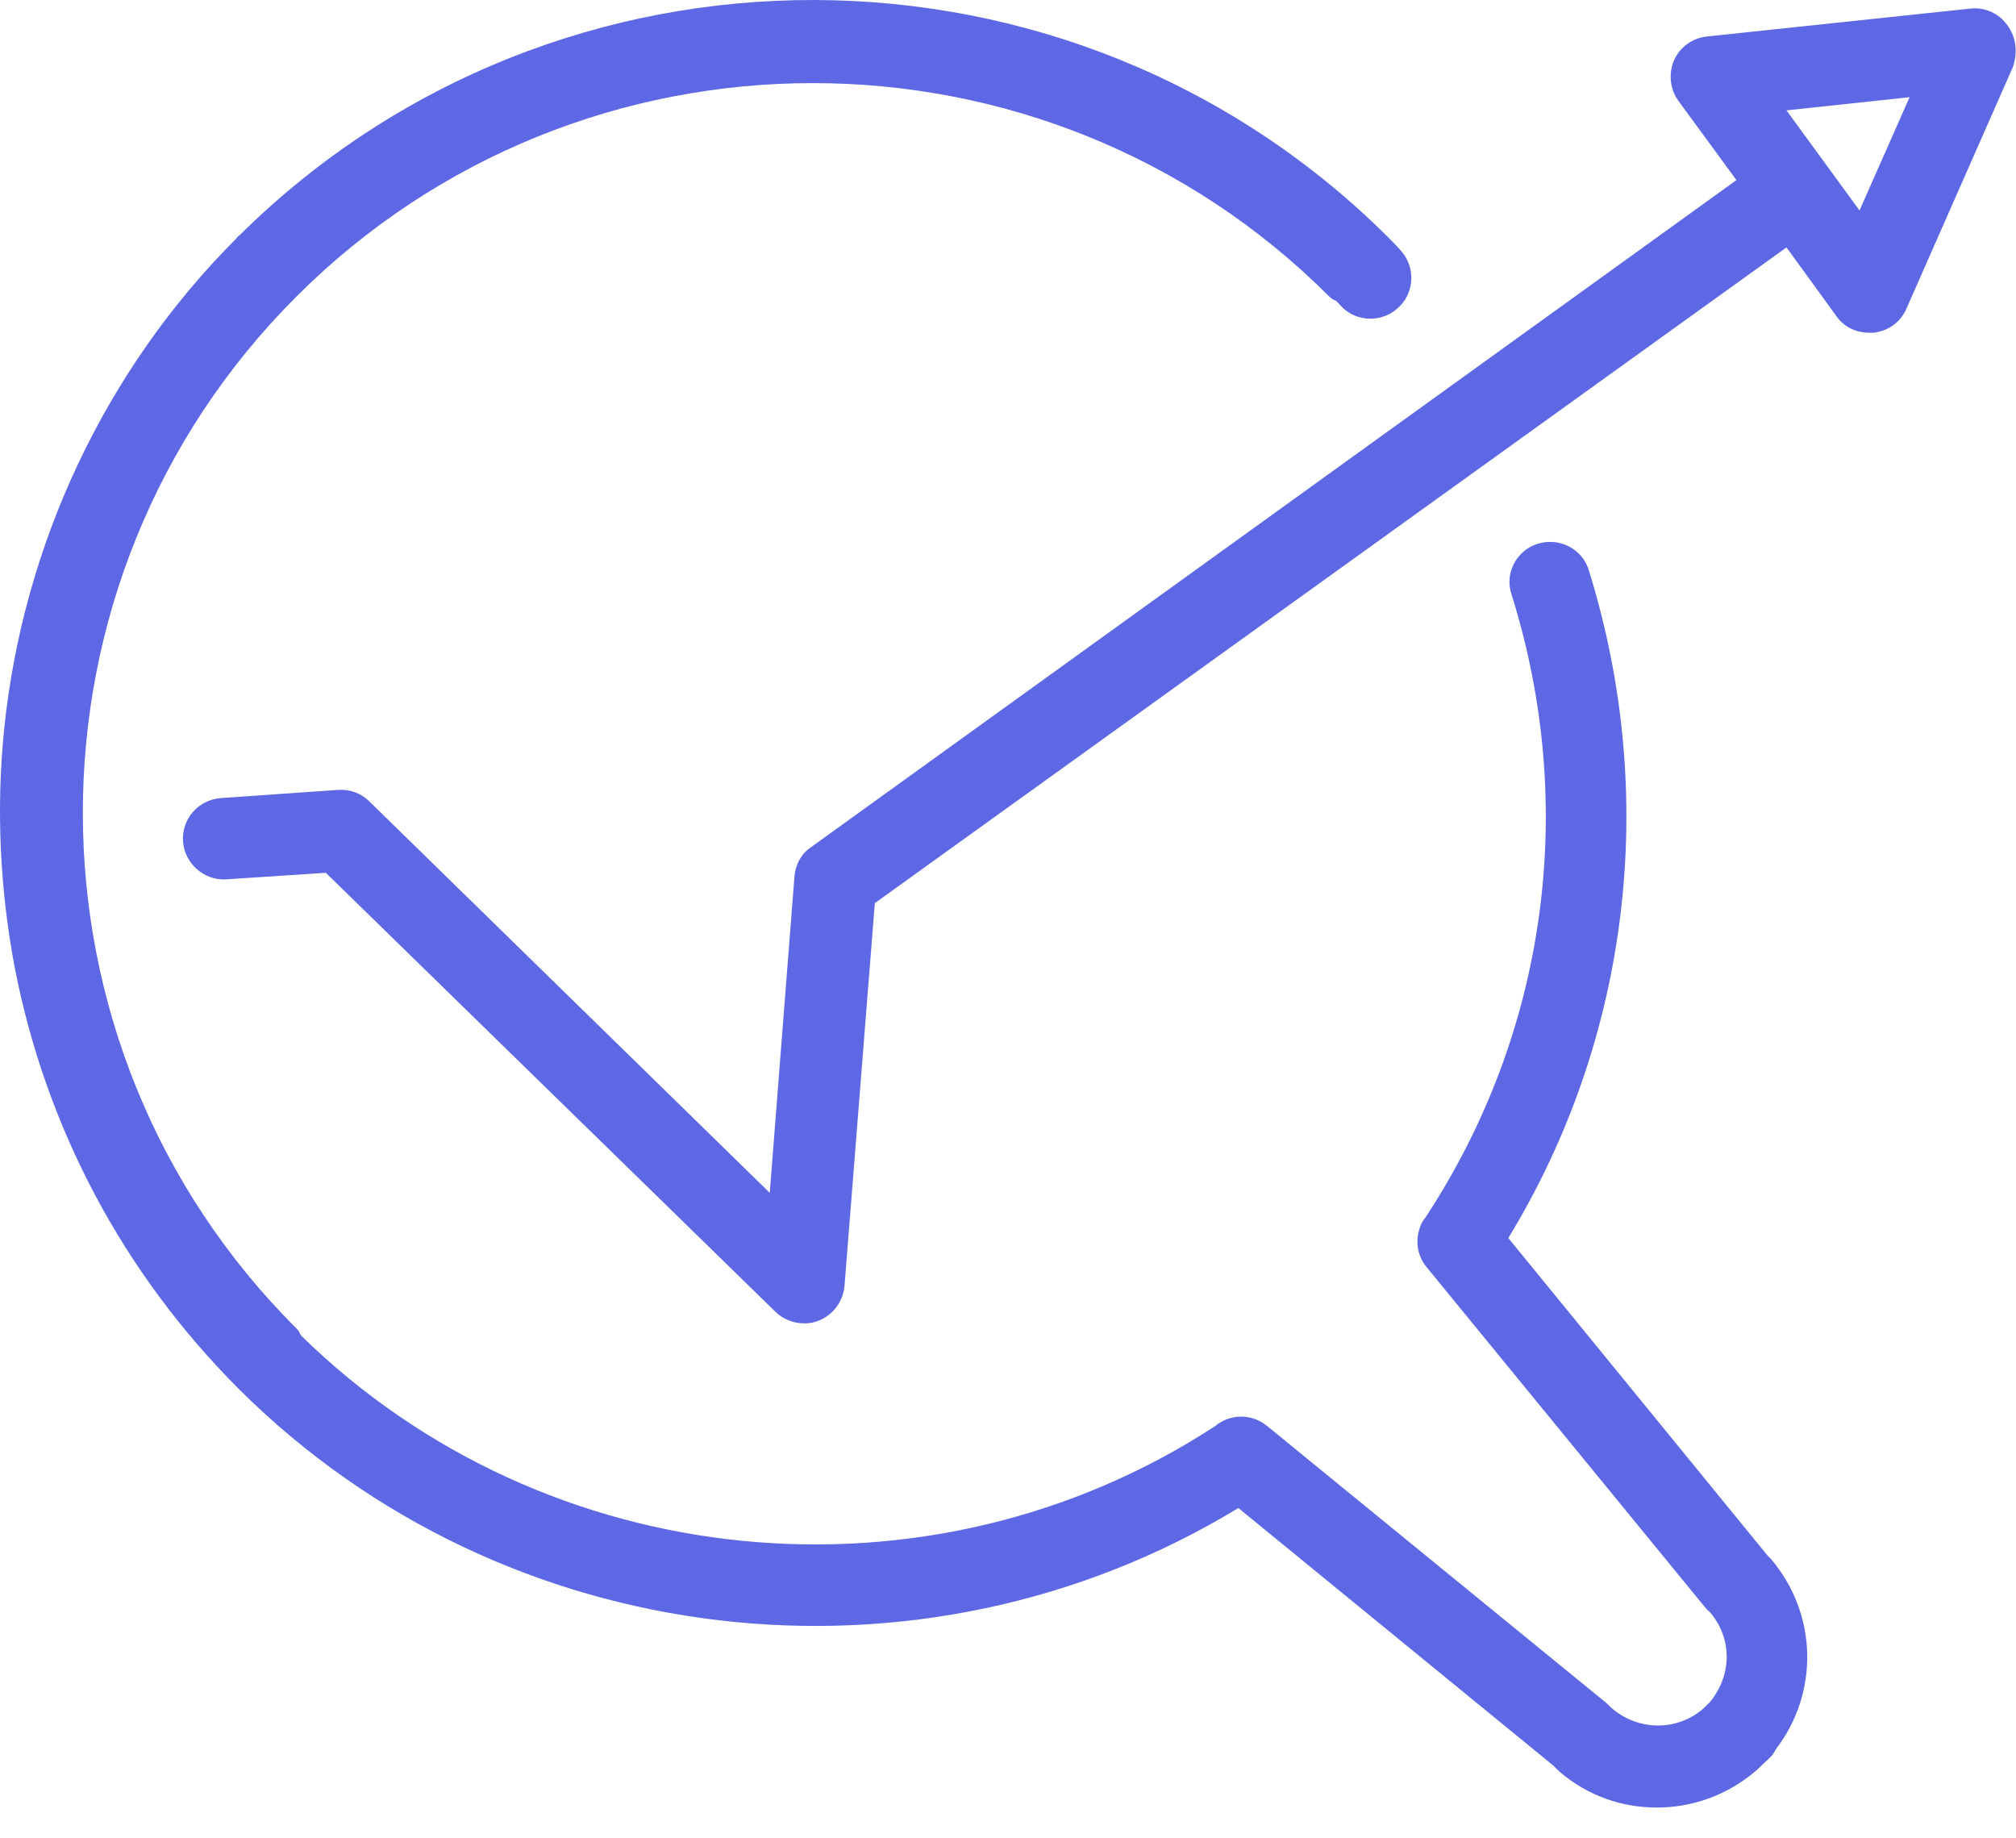
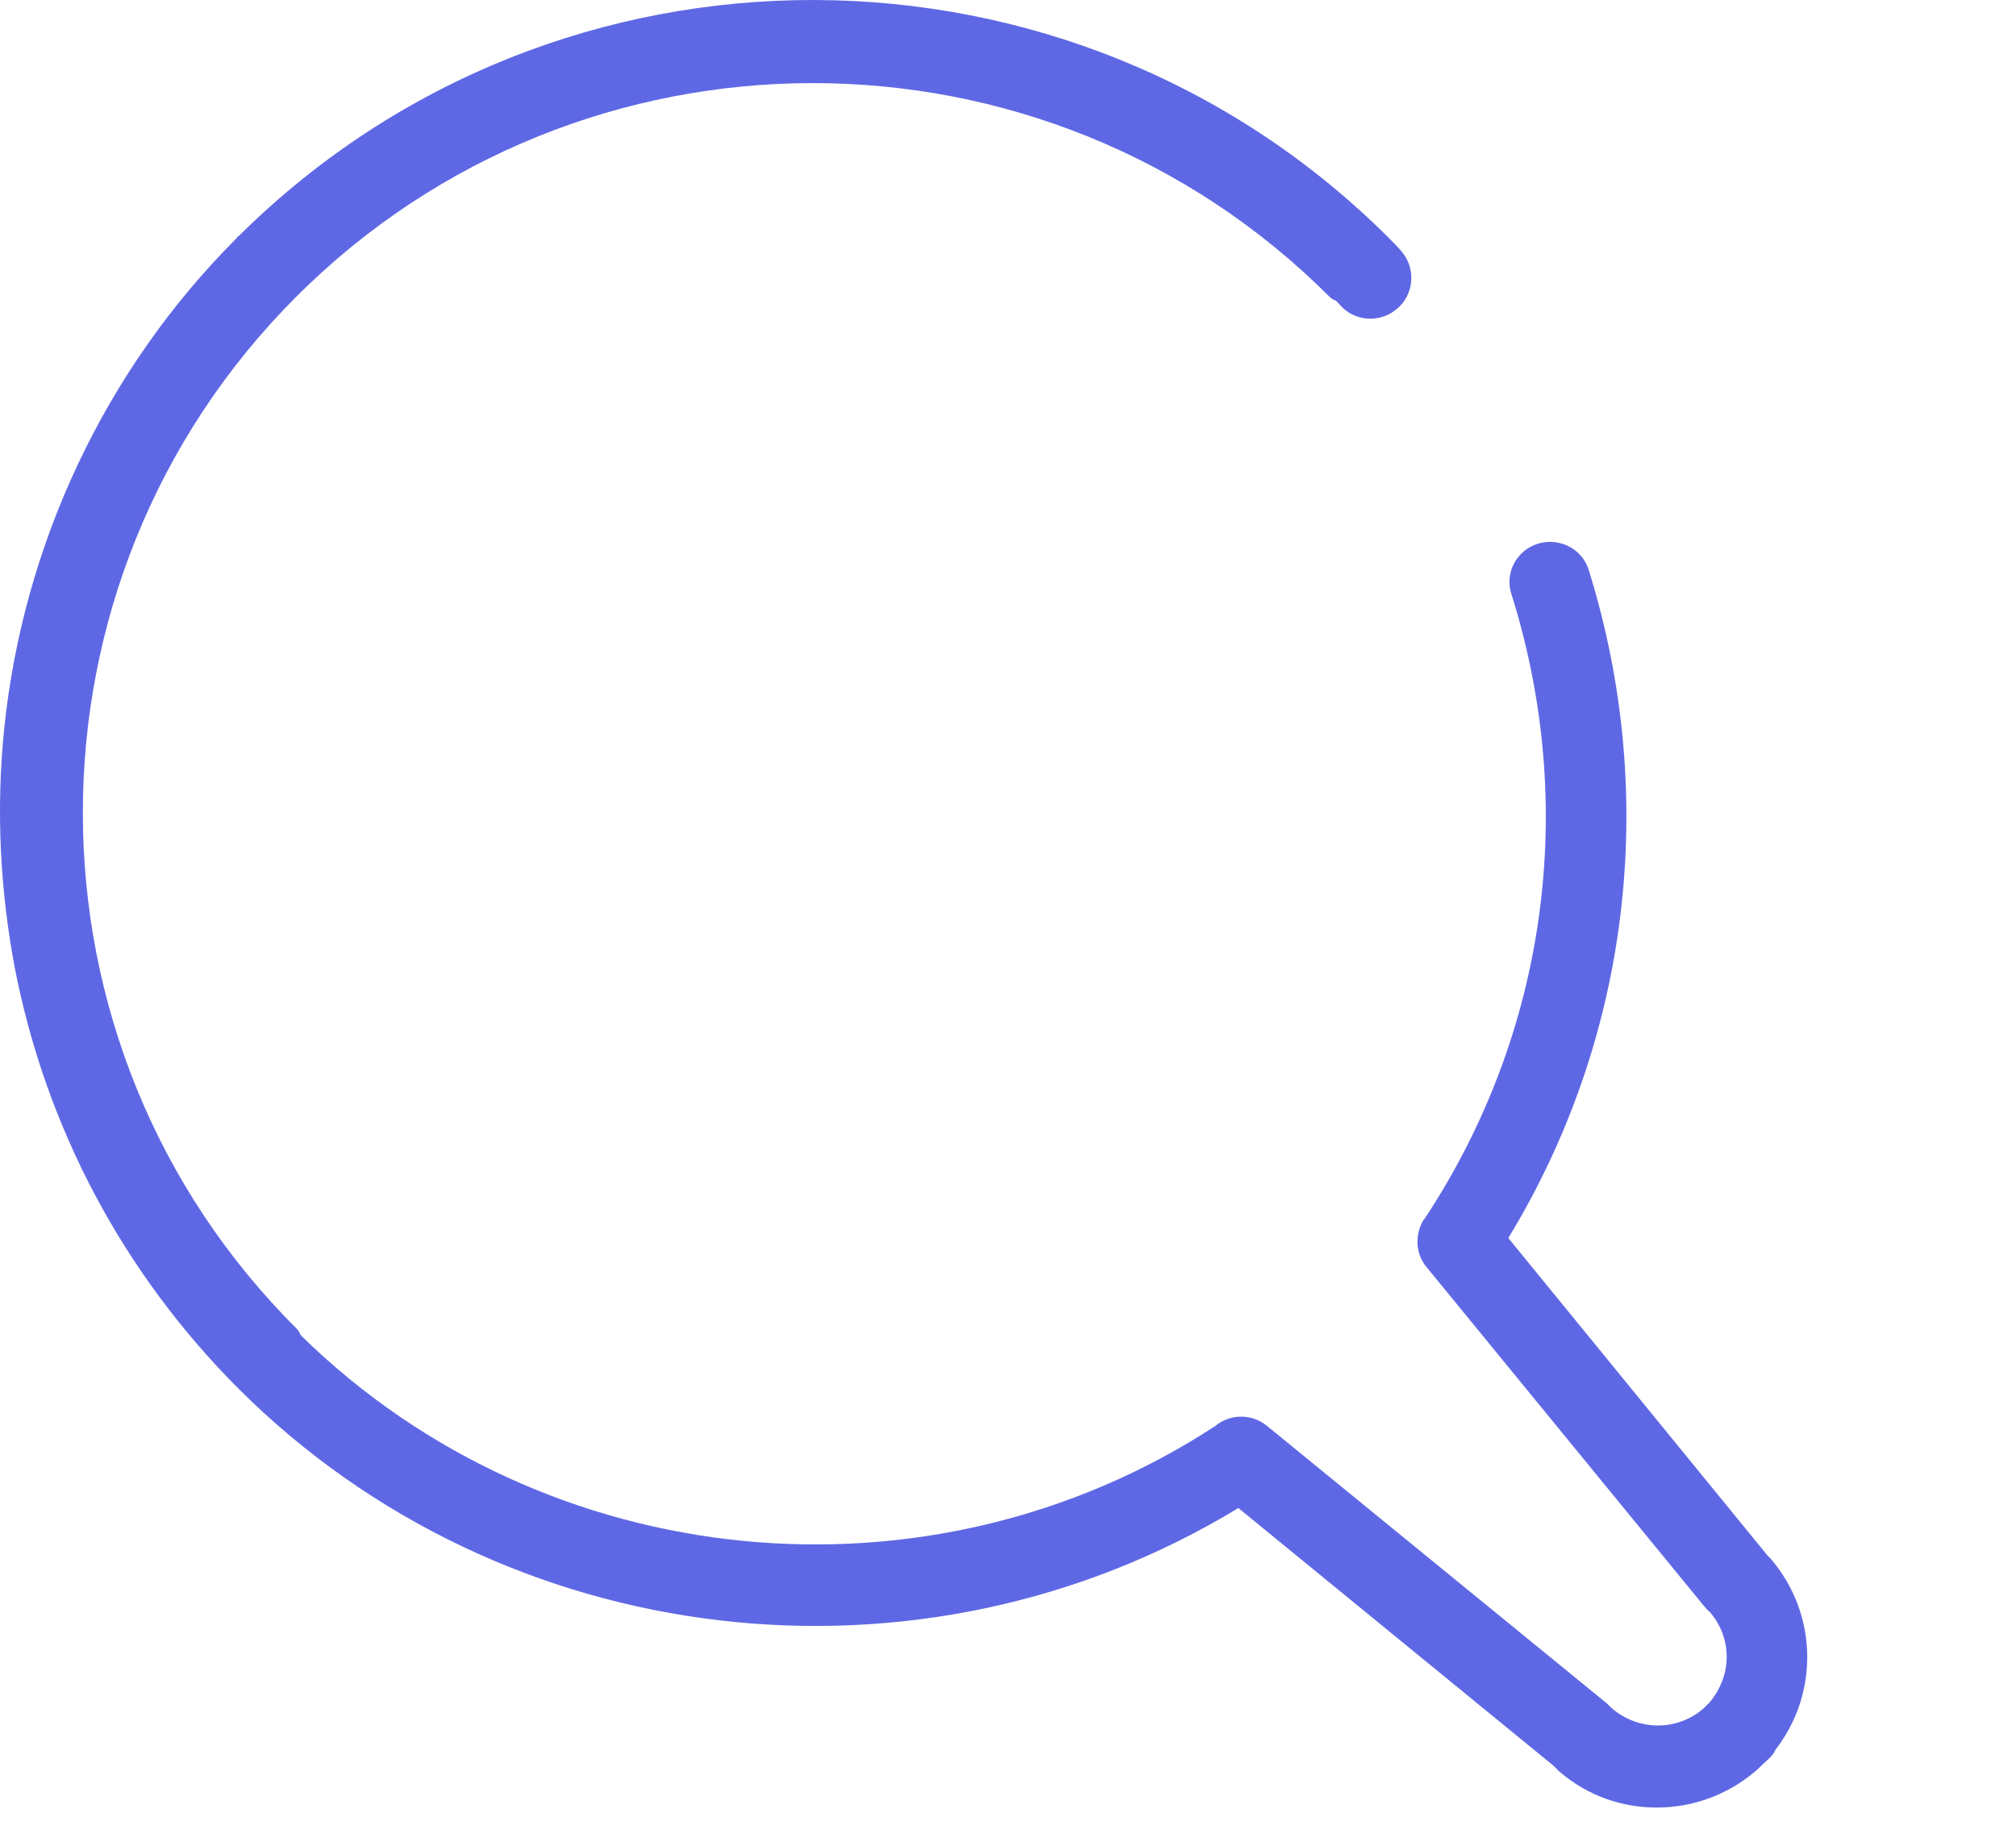
<svg xmlns="http://www.w3.org/2000/svg" width="34" height="31" viewBox="0 0 34 31" fill="none">
  <path d="M29.811 26.233L25.438 20.877C27.486 17.514 27.984 13.431 26.794 9.611C26.683 9.252 26.296 9.058 25.936 9.169C25.576 9.279 25.369 9.667 25.493 10.027C26.614 13.597 26.088 17.417 24.04 20.531L23.998 20.586C23.86 20.835 23.874 21.14 24.054 21.361L28.745 27.091C28.745 27.091 28.815 27.174 28.828 27.174C29.216 27.616 29.216 28.239 28.842 28.696C28.828 28.71 28.828 28.724 28.815 28.724L28.718 28.82C28.275 29.194 27.624 29.194 27.168 28.793C27.14 28.765 27.126 28.751 27.099 28.724L21.369 24.046C21.134 23.852 20.802 23.838 20.552 24.004L20.497 24.046C15.667 27.201 9.204 26.565 5.08 22.524C5.052 22.482 5.039 22.441 5.011 22.413C0.195 17.625 0.195 9.805 4.997 5.003C9.799 0.201 17.619 0.201 22.421 5.003C22.448 5.031 22.49 5.058 22.532 5.072C22.545 5.086 22.573 5.114 22.587 5.128C22.822 5.418 23.265 5.46 23.556 5.211C23.846 4.975 23.888 4.532 23.639 4.242C23.583 4.173 23.5 4.09 23.417 4.007C18.089 -1.308 9.412 -1.349 4.042 3.965C4.028 3.979 4.001 3.993 3.987 4.02C1.772 6.235 0.389 9.182 0.07 12.296C-0.068 13.653 0.001 15.009 0.25 16.324C0.776 19.022 2.077 21.472 4.028 23.423C8.498 27.879 15.515 28.696 20.885 25.43L26.199 29.775C26.227 29.803 26.268 29.845 26.296 29.872C26.78 30.288 27.361 30.481 27.943 30.481C28.538 30.481 29.133 30.274 29.617 29.858L29.852 29.637C29.894 29.596 29.922 29.554 29.949 29.499C30.683 28.544 30.655 27.215 29.866 26.288C29.852 26.274 29.825 26.246 29.811 26.233Z" fill="#5F68E4" />
-   <path d="M33.852 0.422C33.714 0.228 33.478 0.117 33.229 0.145L28.787 0.615C28.538 0.643 28.33 0.795 28.233 1.017C28.137 1.238 28.164 1.501 28.302 1.695L29.285 3.037L13.674 14.289C13.508 14.399 13.411 14.593 13.398 14.787L12.982 20.115L6.229 13.514C6.09 13.375 5.897 13.306 5.703 13.32L3.724 13.458C3.35 13.486 3.06 13.804 3.087 14.192C3.115 14.565 3.447 14.856 3.821 14.828L5.495 14.718L13.079 22.122C13.204 22.246 13.384 22.316 13.564 22.316C13.647 22.316 13.73 22.302 13.799 22.274C14.048 22.177 14.214 21.956 14.242 21.693L14.754 15.23L30.129 4.172L30.974 5.335C31.098 5.514 31.306 5.611 31.527 5.611C31.555 5.611 31.582 5.611 31.596 5.611C31.845 5.584 32.053 5.431 32.15 5.21L33.949 1.127C34.032 0.878 34.004 0.629 33.852 0.422ZM31.361 3.549L30.129 1.861L32.205 1.639L31.361 3.549Z" fill="#5F68E4" />
</svg>